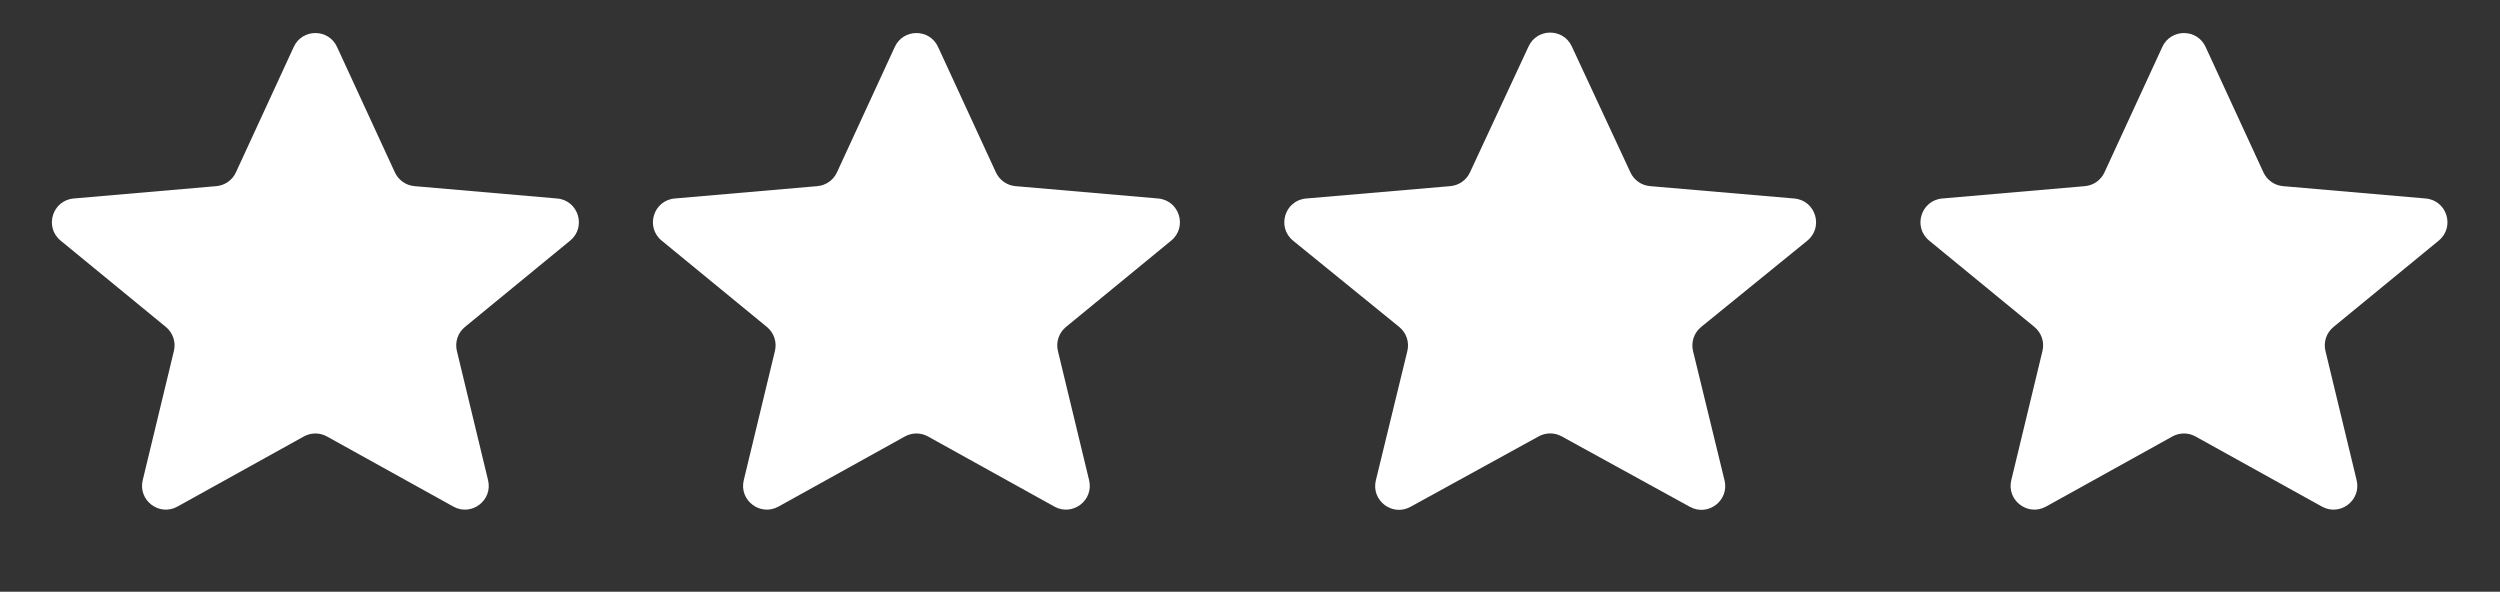
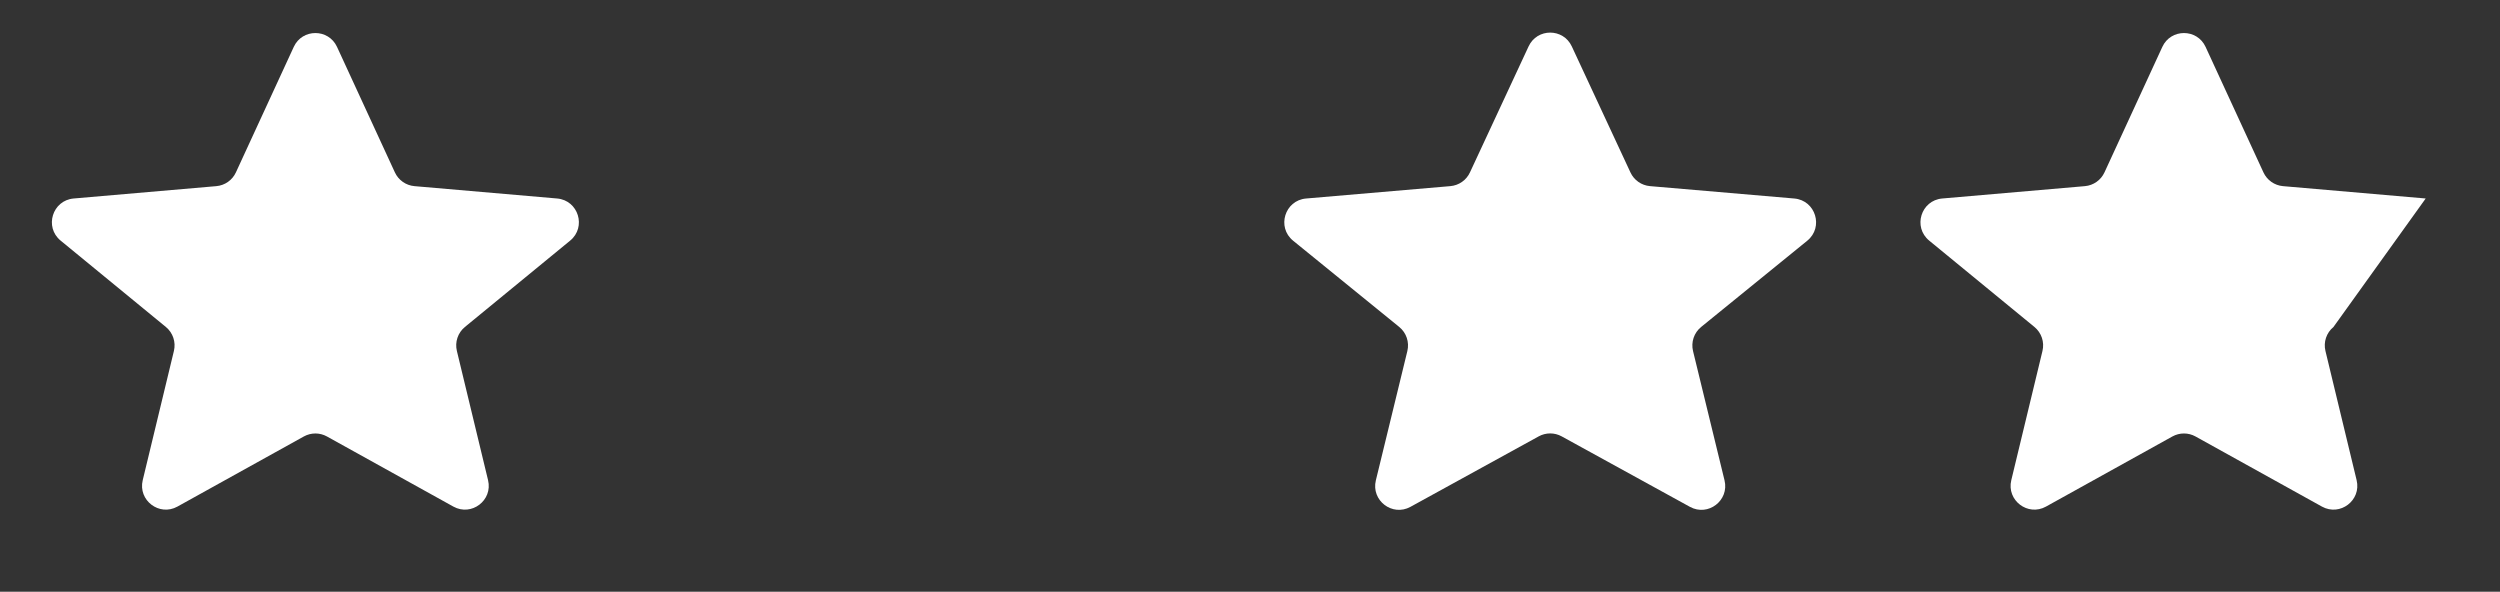
<svg xmlns="http://www.w3.org/2000/svg" width="169" height="40" viewBox="0 0 169 40" fill="none">
  <rect x="0" y="0" width="169" height="40" fill="#333333" stroke="none" />
  <path d="M19.859 3.169C20.434 1.922 22.207 1.922 22.782 3.169L26.694 11.654C26.936 12.178 27.441 12.533 28.017 12.583L37.662 13.418C39.099 13.543 39.659 15.35 38.543 16.265L31.428 22.103C30.951 22.494 30.74 23.125 30.885 23.724L32.993 32.461C33.322 33.823 31.874 34.925 30.649 34.246L22.101 29.505C21.616 29.236 21.026 29.236 20.54 29.505L11.993 34.246C10.768 34.925 9.32 33.823 9.648 32.461L11.756 23.724C11.901 23.125 11.69 22.494 11.213 22.103L4.098 16.265C2.983 15.35 3.542 13.543 4.98 13.418L14.625 12.583C15.201 12.533 15.705 12.178 15.947 11.654L19.859 3.169Z" fill="white" />
-   <path d="M60.489 3.169C61.064 1.922 62.837 1.922 63.412 3.169L67.324 11.654C67.566 12.178 68.071 12.533 68.646 12.583L78.291 13.418C79.729 13.543 80.289 15.35 79.173 16.265L72.058 22.103C71.581 22.494 71.37 23.125 71.515 23.724L73.623 32.461C73.952 33.823 72.504 34.925 71.278 34.246L62.731 29.505C62.245 29.236 61.656 29.236 61.17 29.505L52.623 34.246C51.397 34.925 49.949 33.823 50.278 32.461L52.386 23.724C52.531 23.125 52.32 22.494 51.843 22.103L44.728 16.265C43.612 15.35 44.172 13.543 45.61 13.418L55.255 12.583C55.831 12.533 56.335 12.178 56.577 11.654L60.489 3.169Z" fill="white" />
  <path d="M103.334 3.134C103.911 1.894 105.675 1.894 106.252 3.134L110.219 11.658C110.462 12.18 110.966 12.533 111.54 12.582L121.294 13.419C122.736 13.543 123.295 15.358 122.172 16.271L114.998 22.102C114.516 22.494 114.302 23.128 114.449 23.731L116.578 32.471C116.91 33.831 115.467 34.937 114.24 34.263L105.568 29.498C105.085 29.233 104.501 29.233 104.018 29.498L95.346 34.263C94.119 34.937 92.677 33.831 93.008 32.471L95.137 23.731C95.284 23.128 95.07 22.494 94.588 22.102L87.414 16.271C86.292 15.358 86.85 13.543 88.292 13.419L98.046 12.582C98.62 12.533 99.124 12.18 99.367 11.658L103.334 3.134Z" fill="white" />
-   <path d="M146.174 3.169C146.749 1.922 148.522 1.922 149.097 3.169L153.009 11.654C153.251 12.178 153.756 12.533 154.331 12.583L163.977 13.418C165.414 13.543 165.974 15.35 164.858 16.265L157.743 22.103C157.266 22.494 157.055 23.125 157.2 23.724L159.308 32.461C159.637 33.823 158.189 34.925 156.964 34.246L148.416 29.505C147.931 29.236 147.341 29.236 146.855 29.505L138.308 34.246C137.082 34.925 135.634 33.823 135.963 32.461L138.071 23.724C138.216 23.125 138.005 22.494 137.528 22.103L130.413 16.265C129.298 15.35 129.857 13.543 131.295 13.418L140.94 12.583C141.516 12.533 142.02 12.178 142.262 11.654L146.174 3.169Z" fill="white" />
+   <path d="M146.174 3.169C146.749 1.922 148.522 1.922 149.097 3.169L153.009 11.654C153.251 12.178 153.756 12.533 154.331 12.583L163.977 13.418L157.743 22.103C157.266 22.494 157.055 23.125 157.2 23.724L159.308 32.461C159.637 33.823 158.189 34.925 156.964 34.246L148.416 29.505C147.931 29.236 147.341 29.236 146.855 29.505L138.308 34.246C137.082 34.925 135.634 33.823 135.963 32.461L138.071 23.724C138.216 23.125 138.005 22.494 137.528 22.103L130.413 16.265C129.298 15.35 129.857 13.543 131.295 13.418L140.94 12.583C141.516 12.533 142.02 12.178 142.262 11.654L146.174 3.169Z" fill="white" />
</svg>